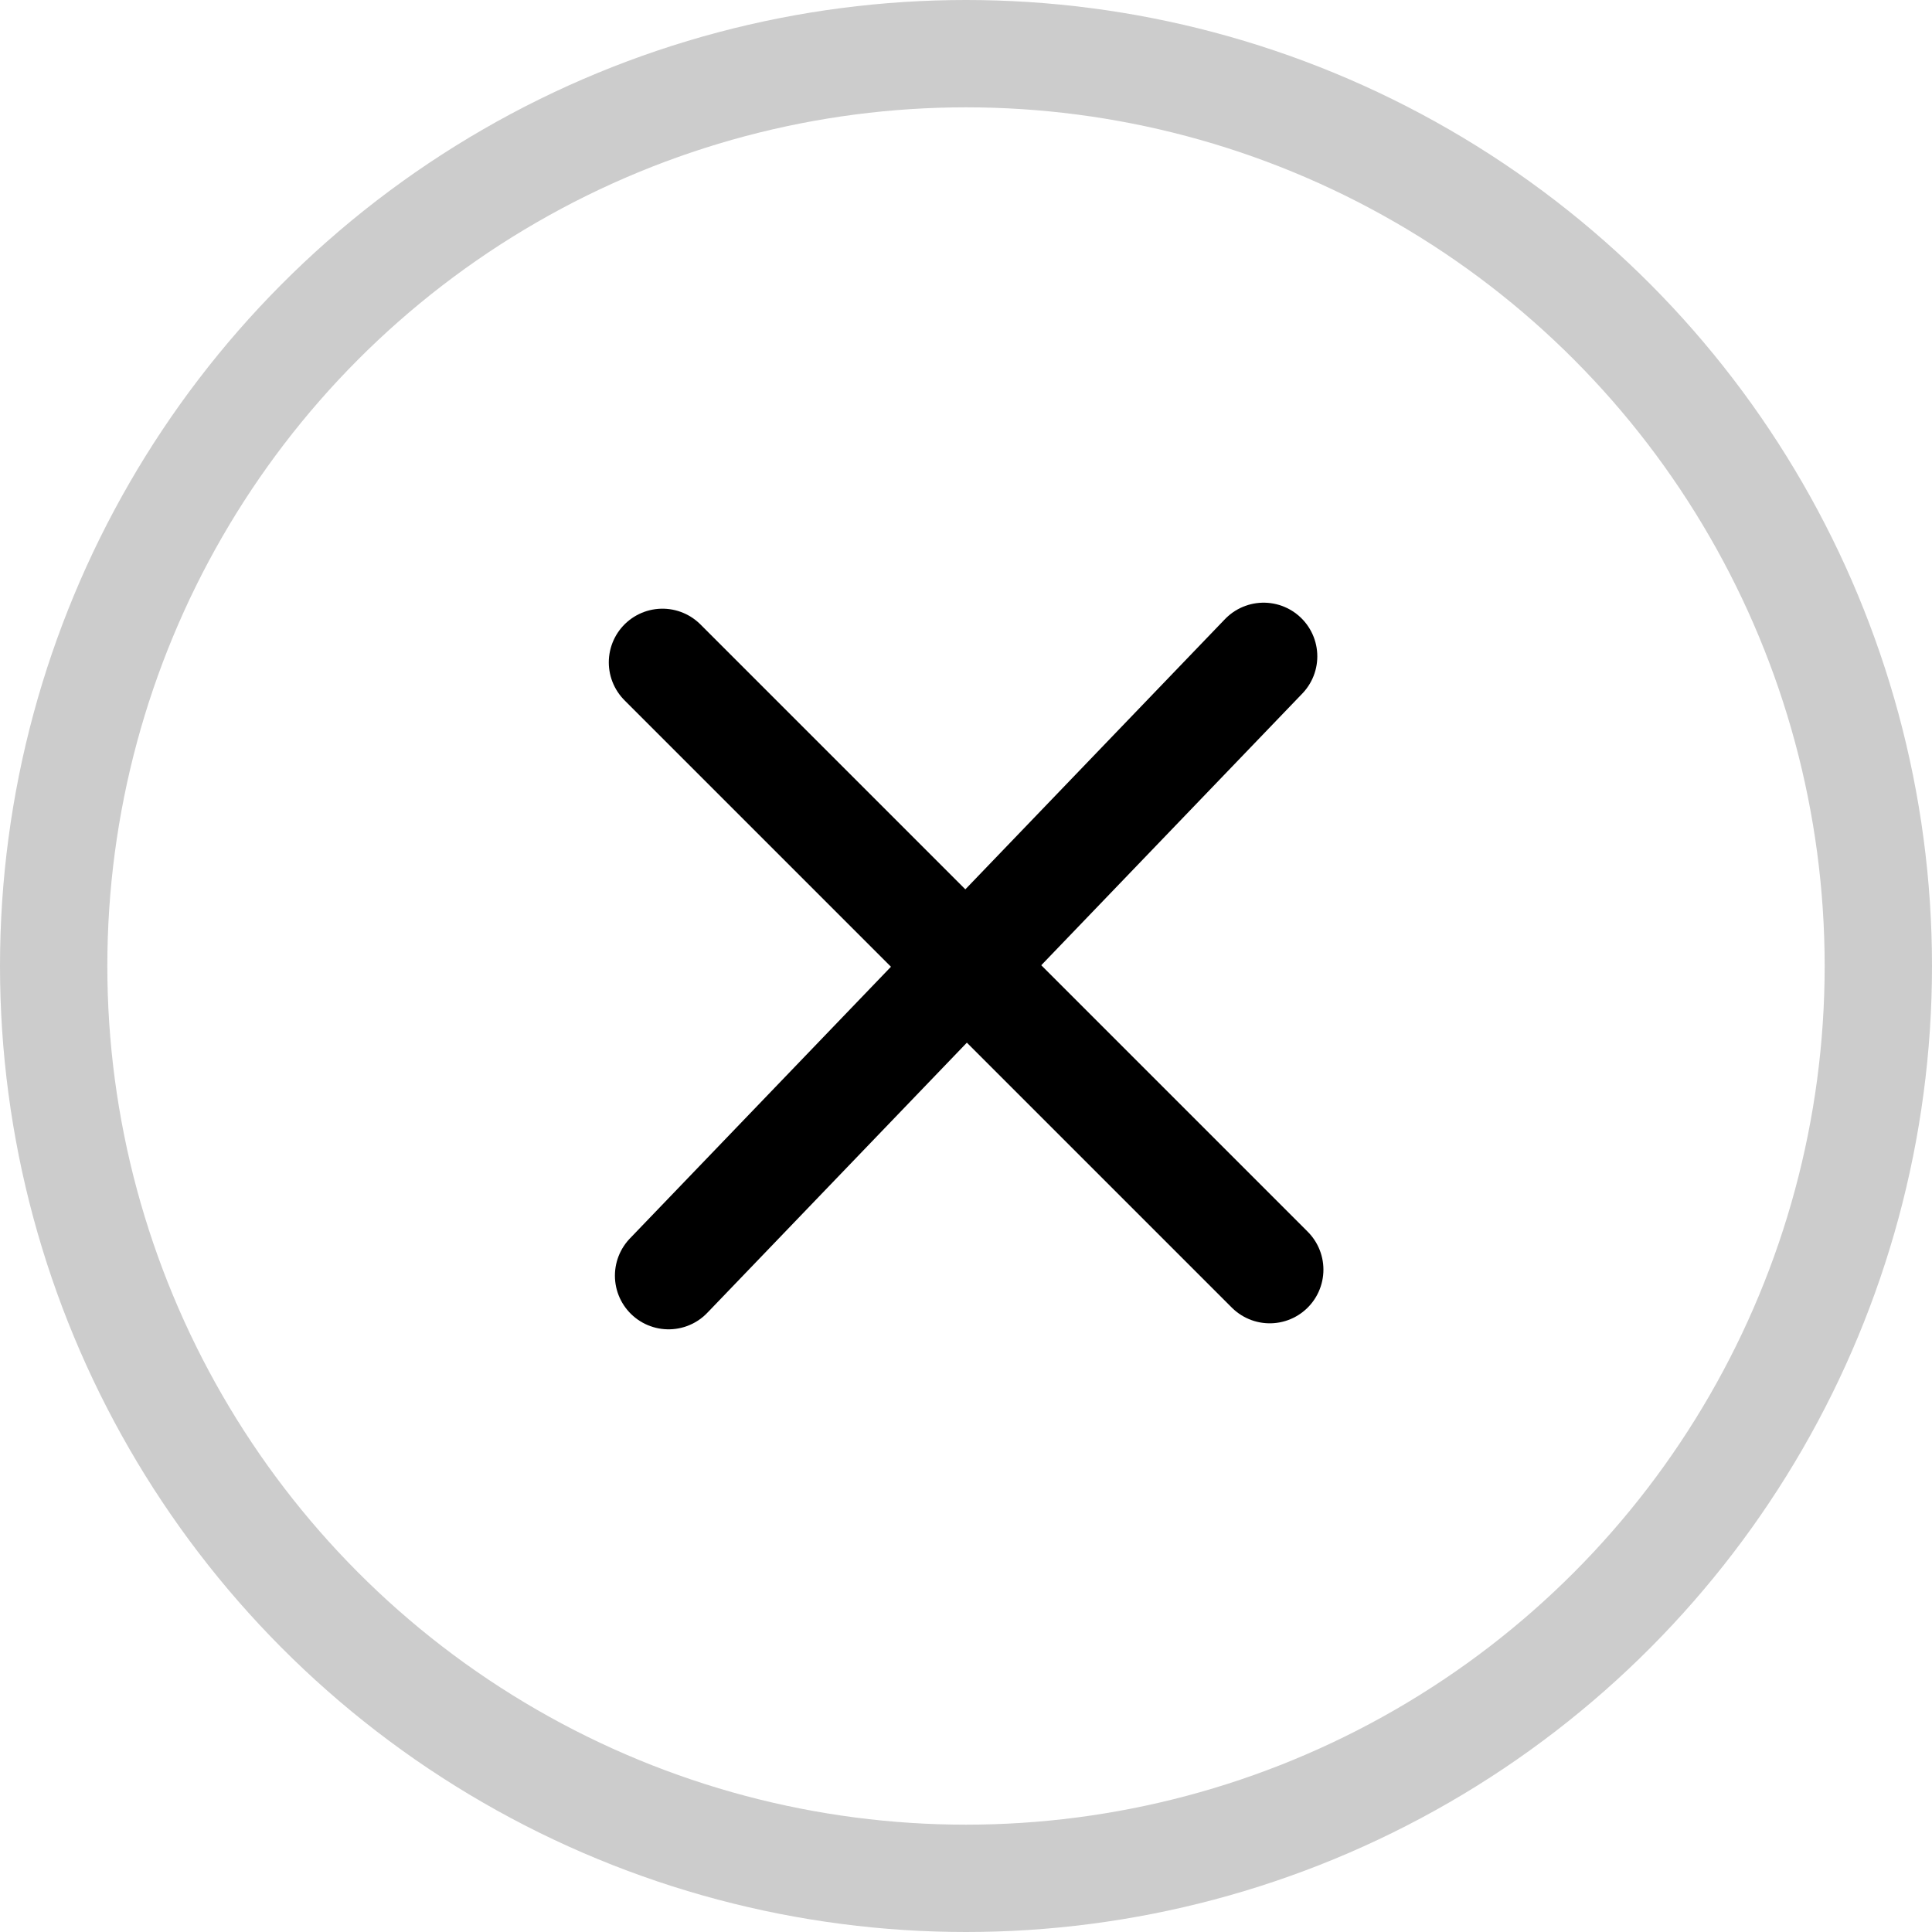
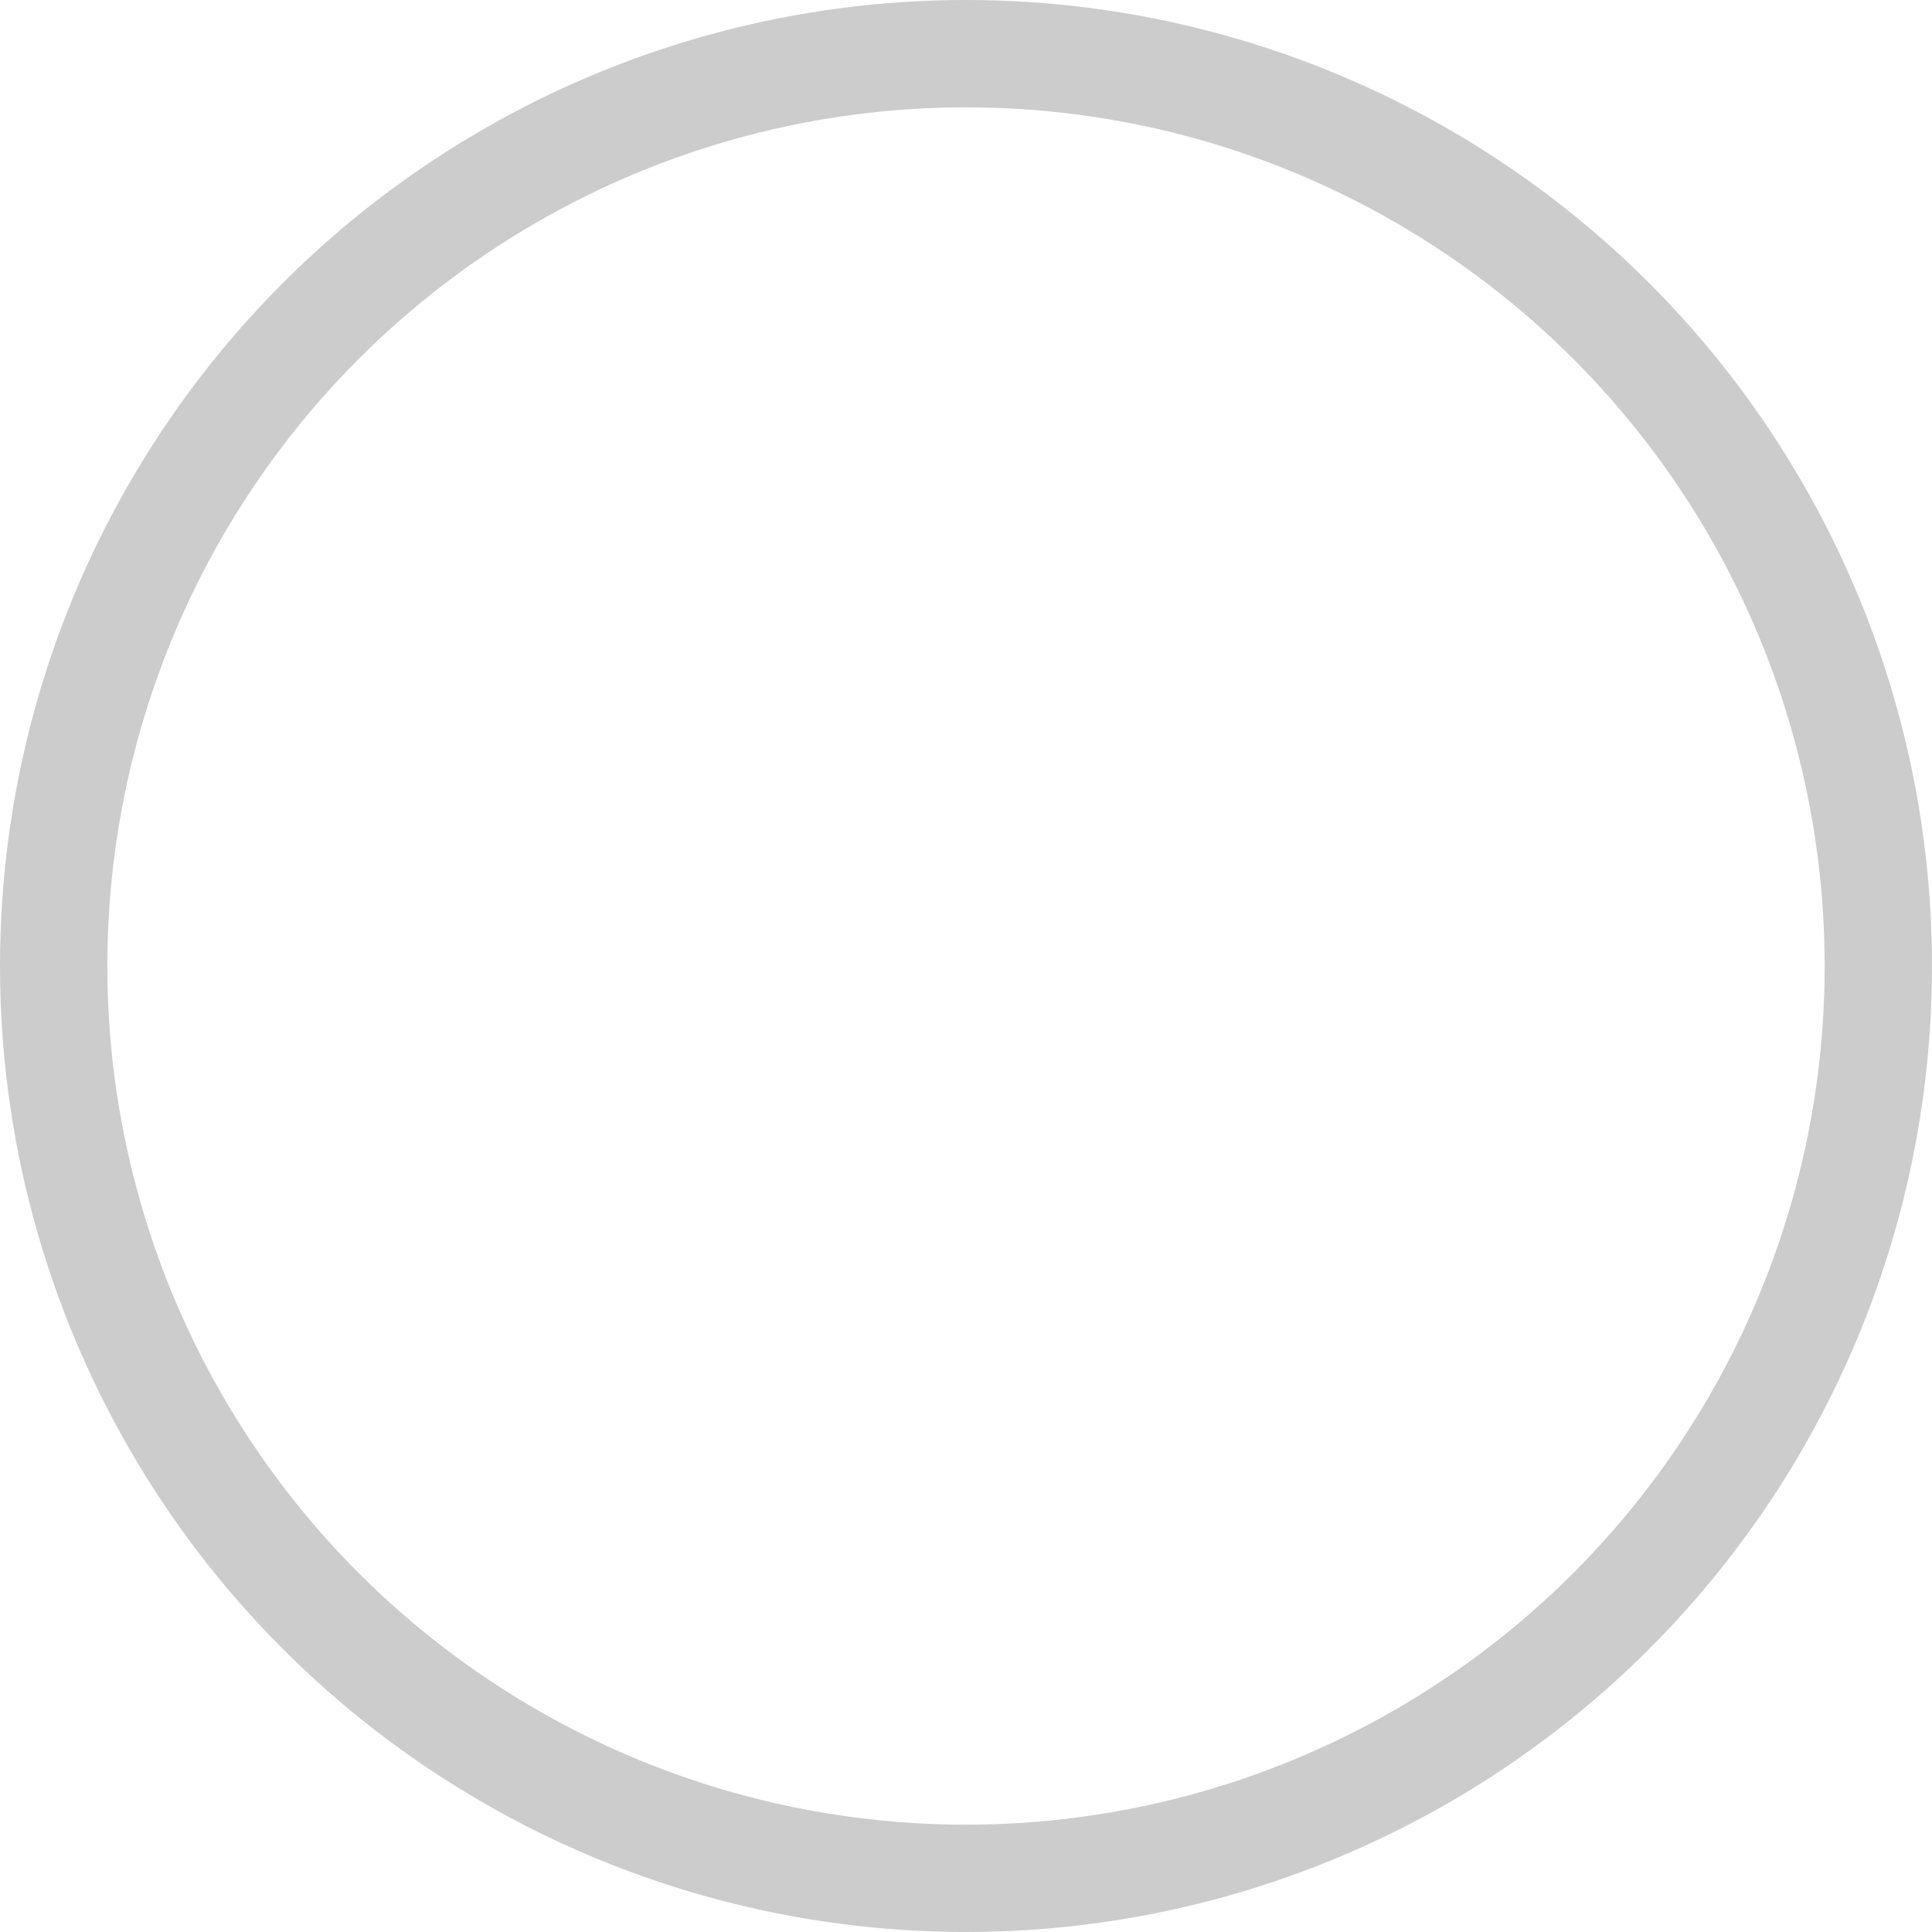
<svg xmlns="http://www.w3.org/2000/svg" class="icon icon-close" fill="none" viewBox="0 0 18 18" stroke="currentColor">
  <circle r="8.5" cy="9" cx="9" stroke-opacity="0.2" />
-   <path d="M6.83 6.829L1.172 1.171" stroke-linecap="round" stroke-linejoin="round" transform="translate(5 5)" />
-   <path d="M1.229 6.885L6.773 1.115" stroke-linecap="round" stroke-linejoin="round" transform="translate(5 5)" />
</svg>